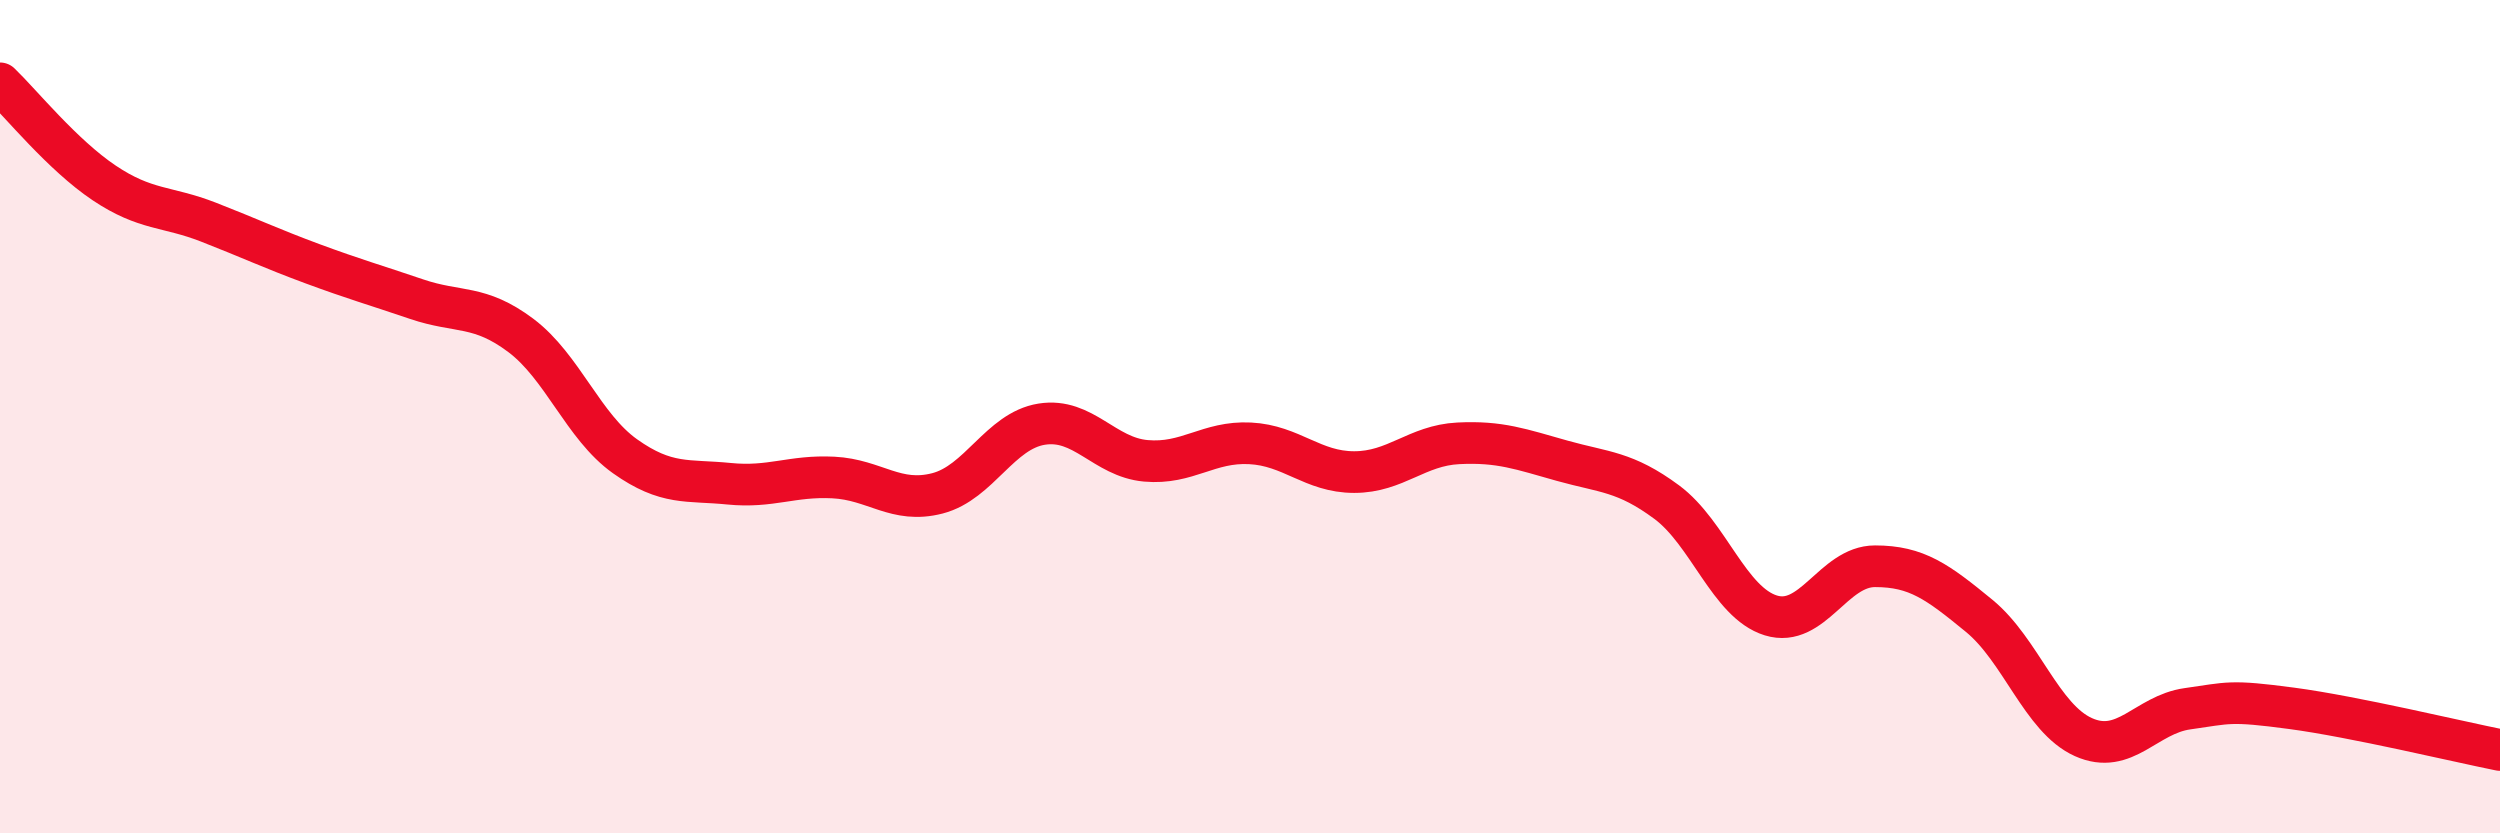
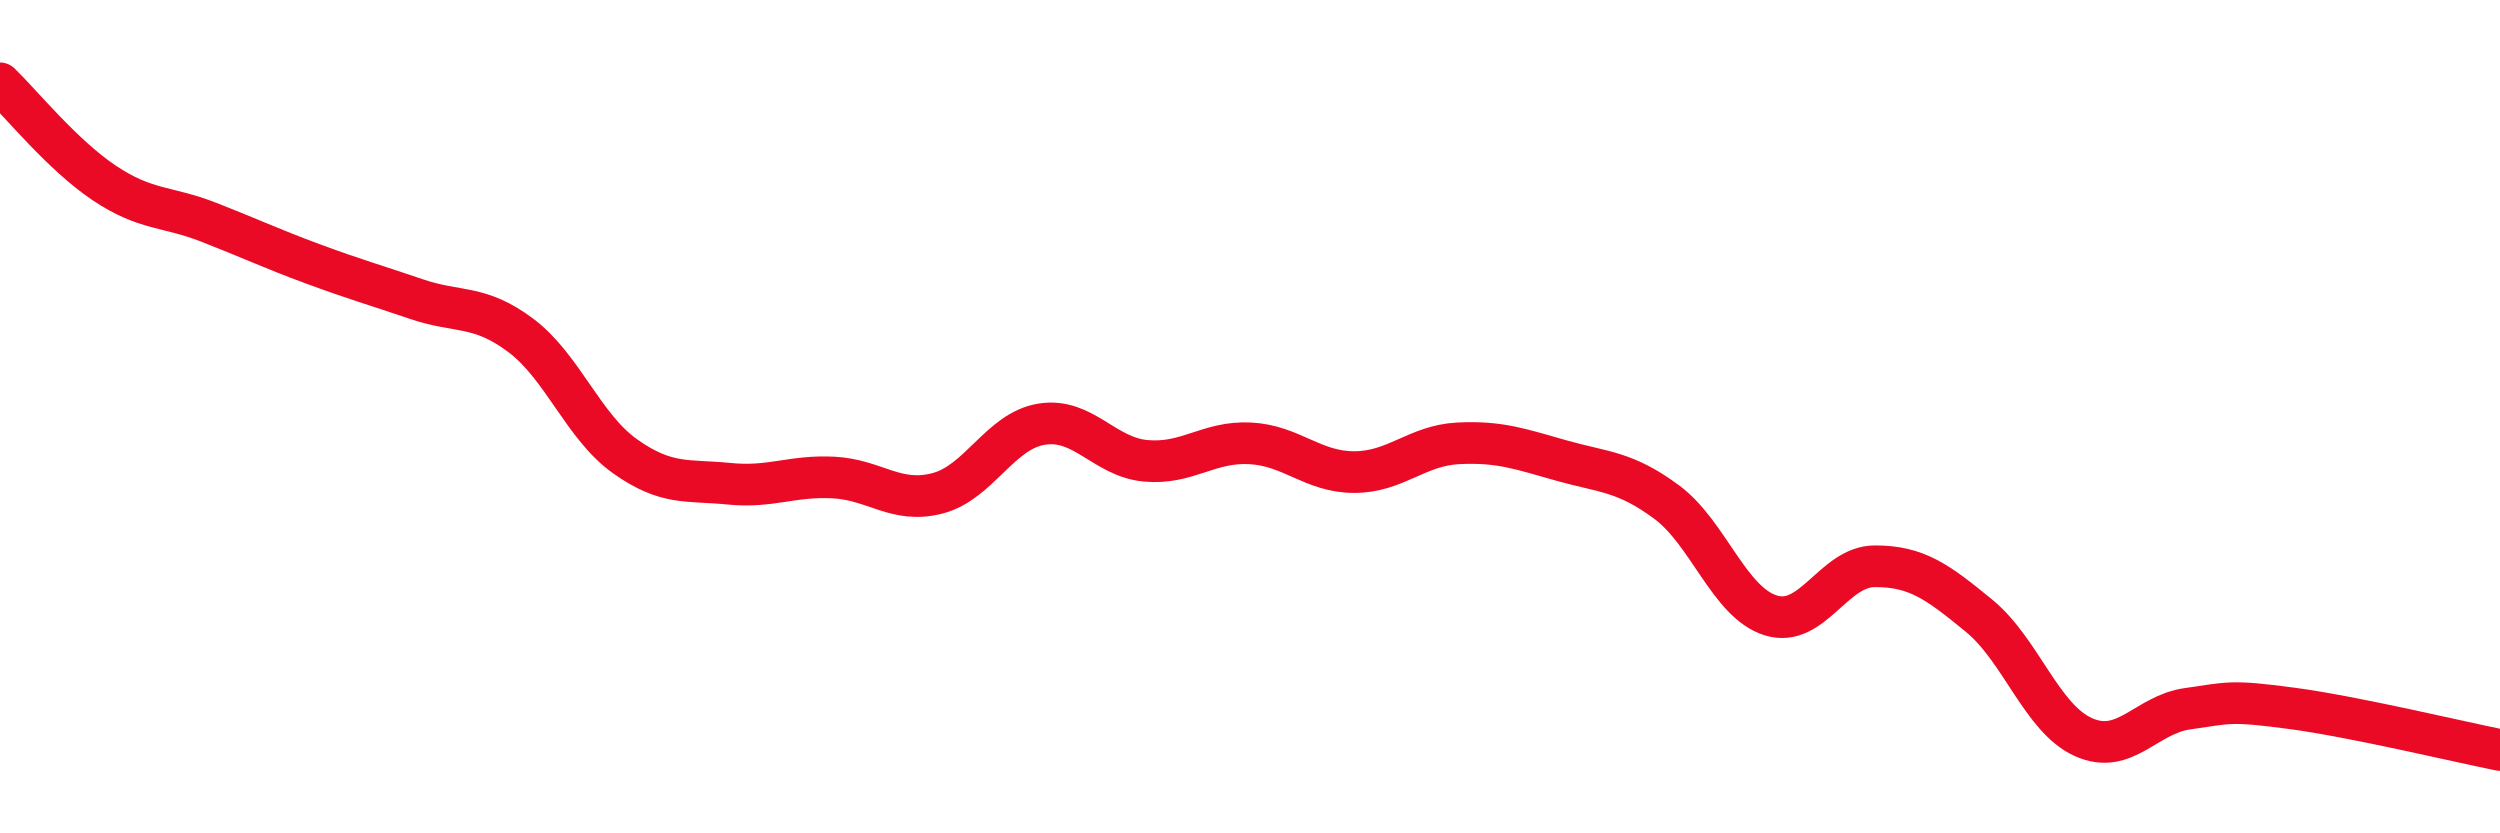
<svg xmlns="http://www.w3.org/2000/svg" width="60" height="20" viewBox="0 0 60 20">
-   <path d="M 0,2 C 0.5,2.48 1.5,3.72 2.5,4.39 C 3.5,5.06 4,4.94 5,5.33 C 6,5.72 6.5,5.96 7.5,6.33 C 8.5,6.7 9,6.84 10,7.18 C 11,7.52 11.5,7.3 12.5,8.05 C 13.5,8.8 14,10.24 15,10.95 C 16,11.66 16.5,11.51 17.5,11.61 C 18.5,11.71 19,11.41 20,11.46 C 21,11.51 21.5,12.1 22.5,11.84 C 23.5,11.58 24,10.34 25,10.18 C 26,10.02 26.5,10.97 27.5,11.06 C 28.5,11.15 29,10.59 30,10.64 C 31,10.69 31.5,11.33 32.5,11.33 C 33.5,11.33 34,10.69 35,10.64 C 36,10.59 36.5,10.78 37.5,11.06 C 38.5,11.34 39,11.31 40,12.05 C 41,12.79 41.5,14.46 42.5,14.77 C 43.5,15.08 44,13.59 45,13.59 C 46,13.59 46.5,13.96 47.5,14.78 C 48.5,15.6 49,17.24 50,17.69 C 51,18.14 51.5,17.15 52.5,17.01 C 53.5,16.87 53.5,16.8 55,17 C 56.5,17.2 59,17.8 60,18L60 20L0 20Z" fill="#EB0A25" opacity="0.1" stroke-linecap="round" stroke-linejoin="round" />
  <path d="M 0,2 C 0.5,2.48 1.5,3.72 2.5,4.39 C 3.5,5.06 4,4.94 5,5.33 C 6,5.72 6.5,5.96 7.5,6.33 C 8.5,6.7 9,6.84 10,7.18 C 11,7.52 11.5,7.3 12.5,8.05 C 13.5,8.8 14,10.24 15,10.95 C 16,11.66 16.5,11.51 17.5,11.61 C 18.5,11.71 19,11.41 20,11.46 C 21,11.51 21.5,12.1 22.5,11.84 C 23.5,11.58 24,10.34 25,10.18 C 26,10.02 26.5,10.97 27.5,11.06 C 28.5,11.15 29,10.59 30,10.64 C 31,10.69 31.5,11.33 32.5,11.33 C 33.5,11.33 34,10.69 35,10.64 C 36,10.59 36.5,10.78 37.5,11.06 C 38.5,11.34 39,11.31 40,12.05 C 41,12.79 41.5,14.46 42.5,14.77 C 43.5,15.08 44,13.59 45,13.59 C 46,13.59 46.5,13.96 47.5,14.78 C 48.5,15.6 49,17.24 50,17.69 C 51,18.14 51.5,17.15 52.5,17.01 C 53.5,16.87 53.5,16.8 55,17 C 56.5,17.2 59,17.8 60,18" stroke="#EB0A25" stroke-width="1" fill="none" stroke-linecap="round" stroke-linejoin="round" />
</svg>